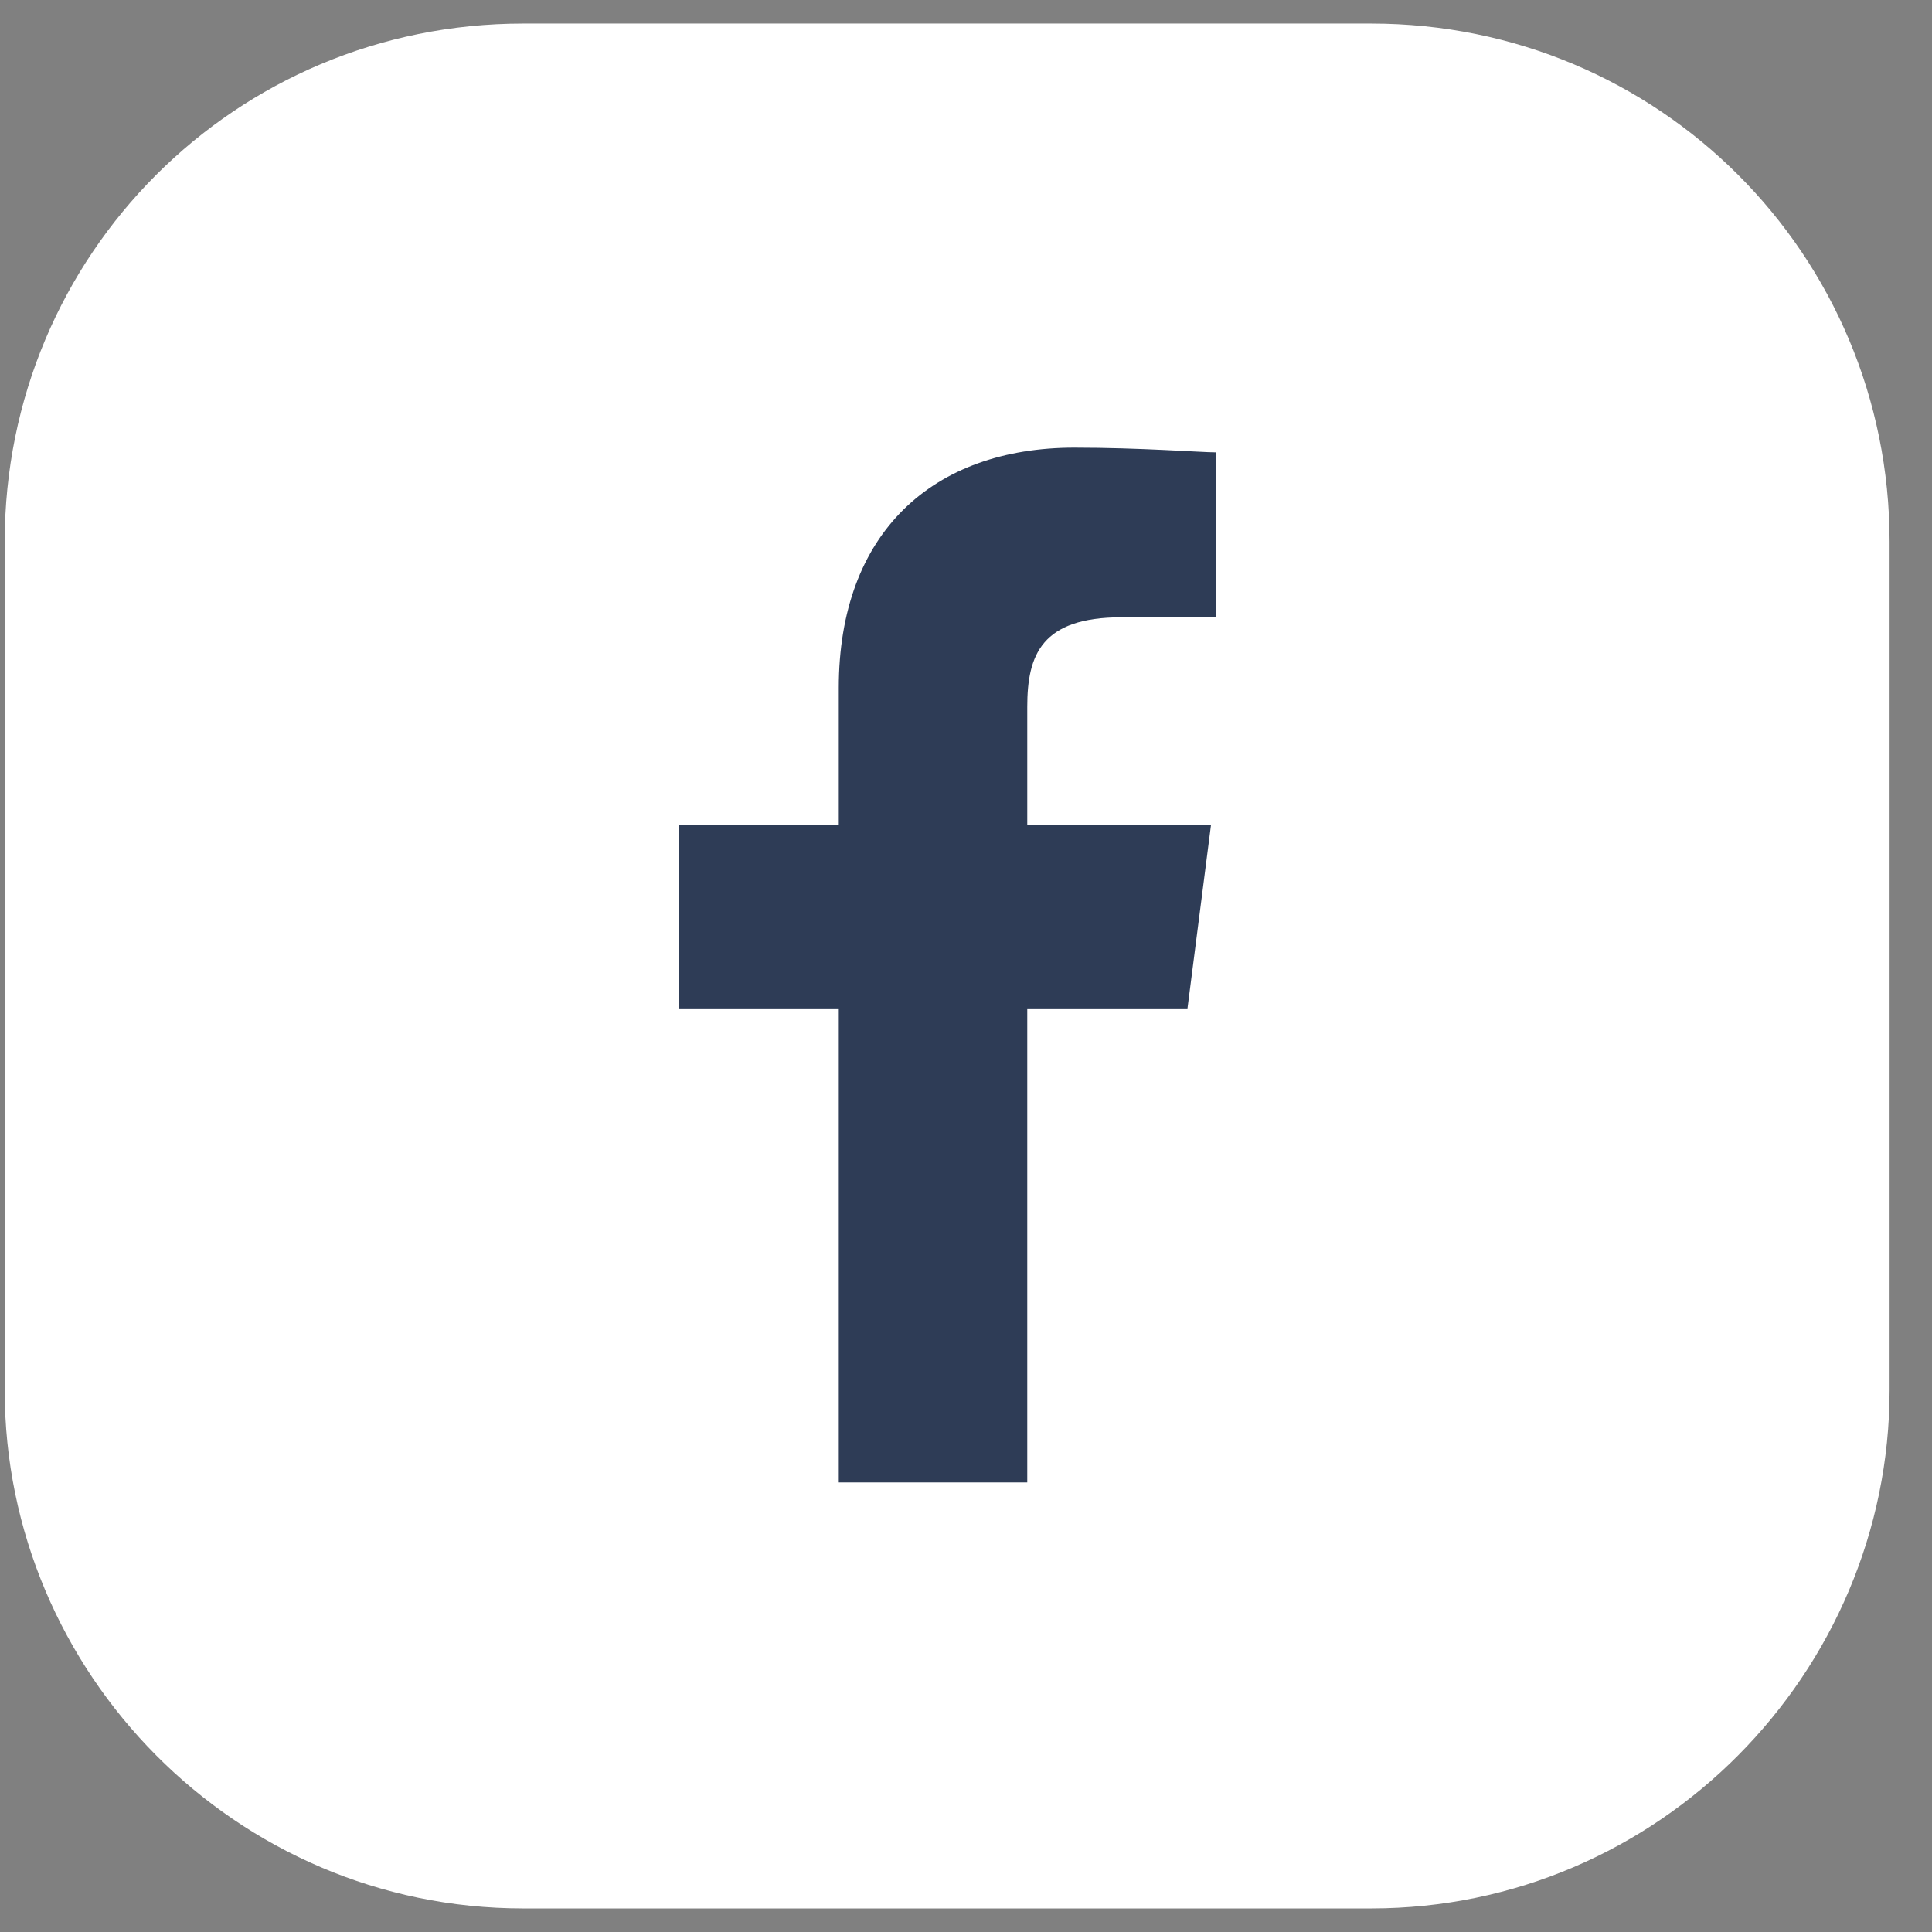
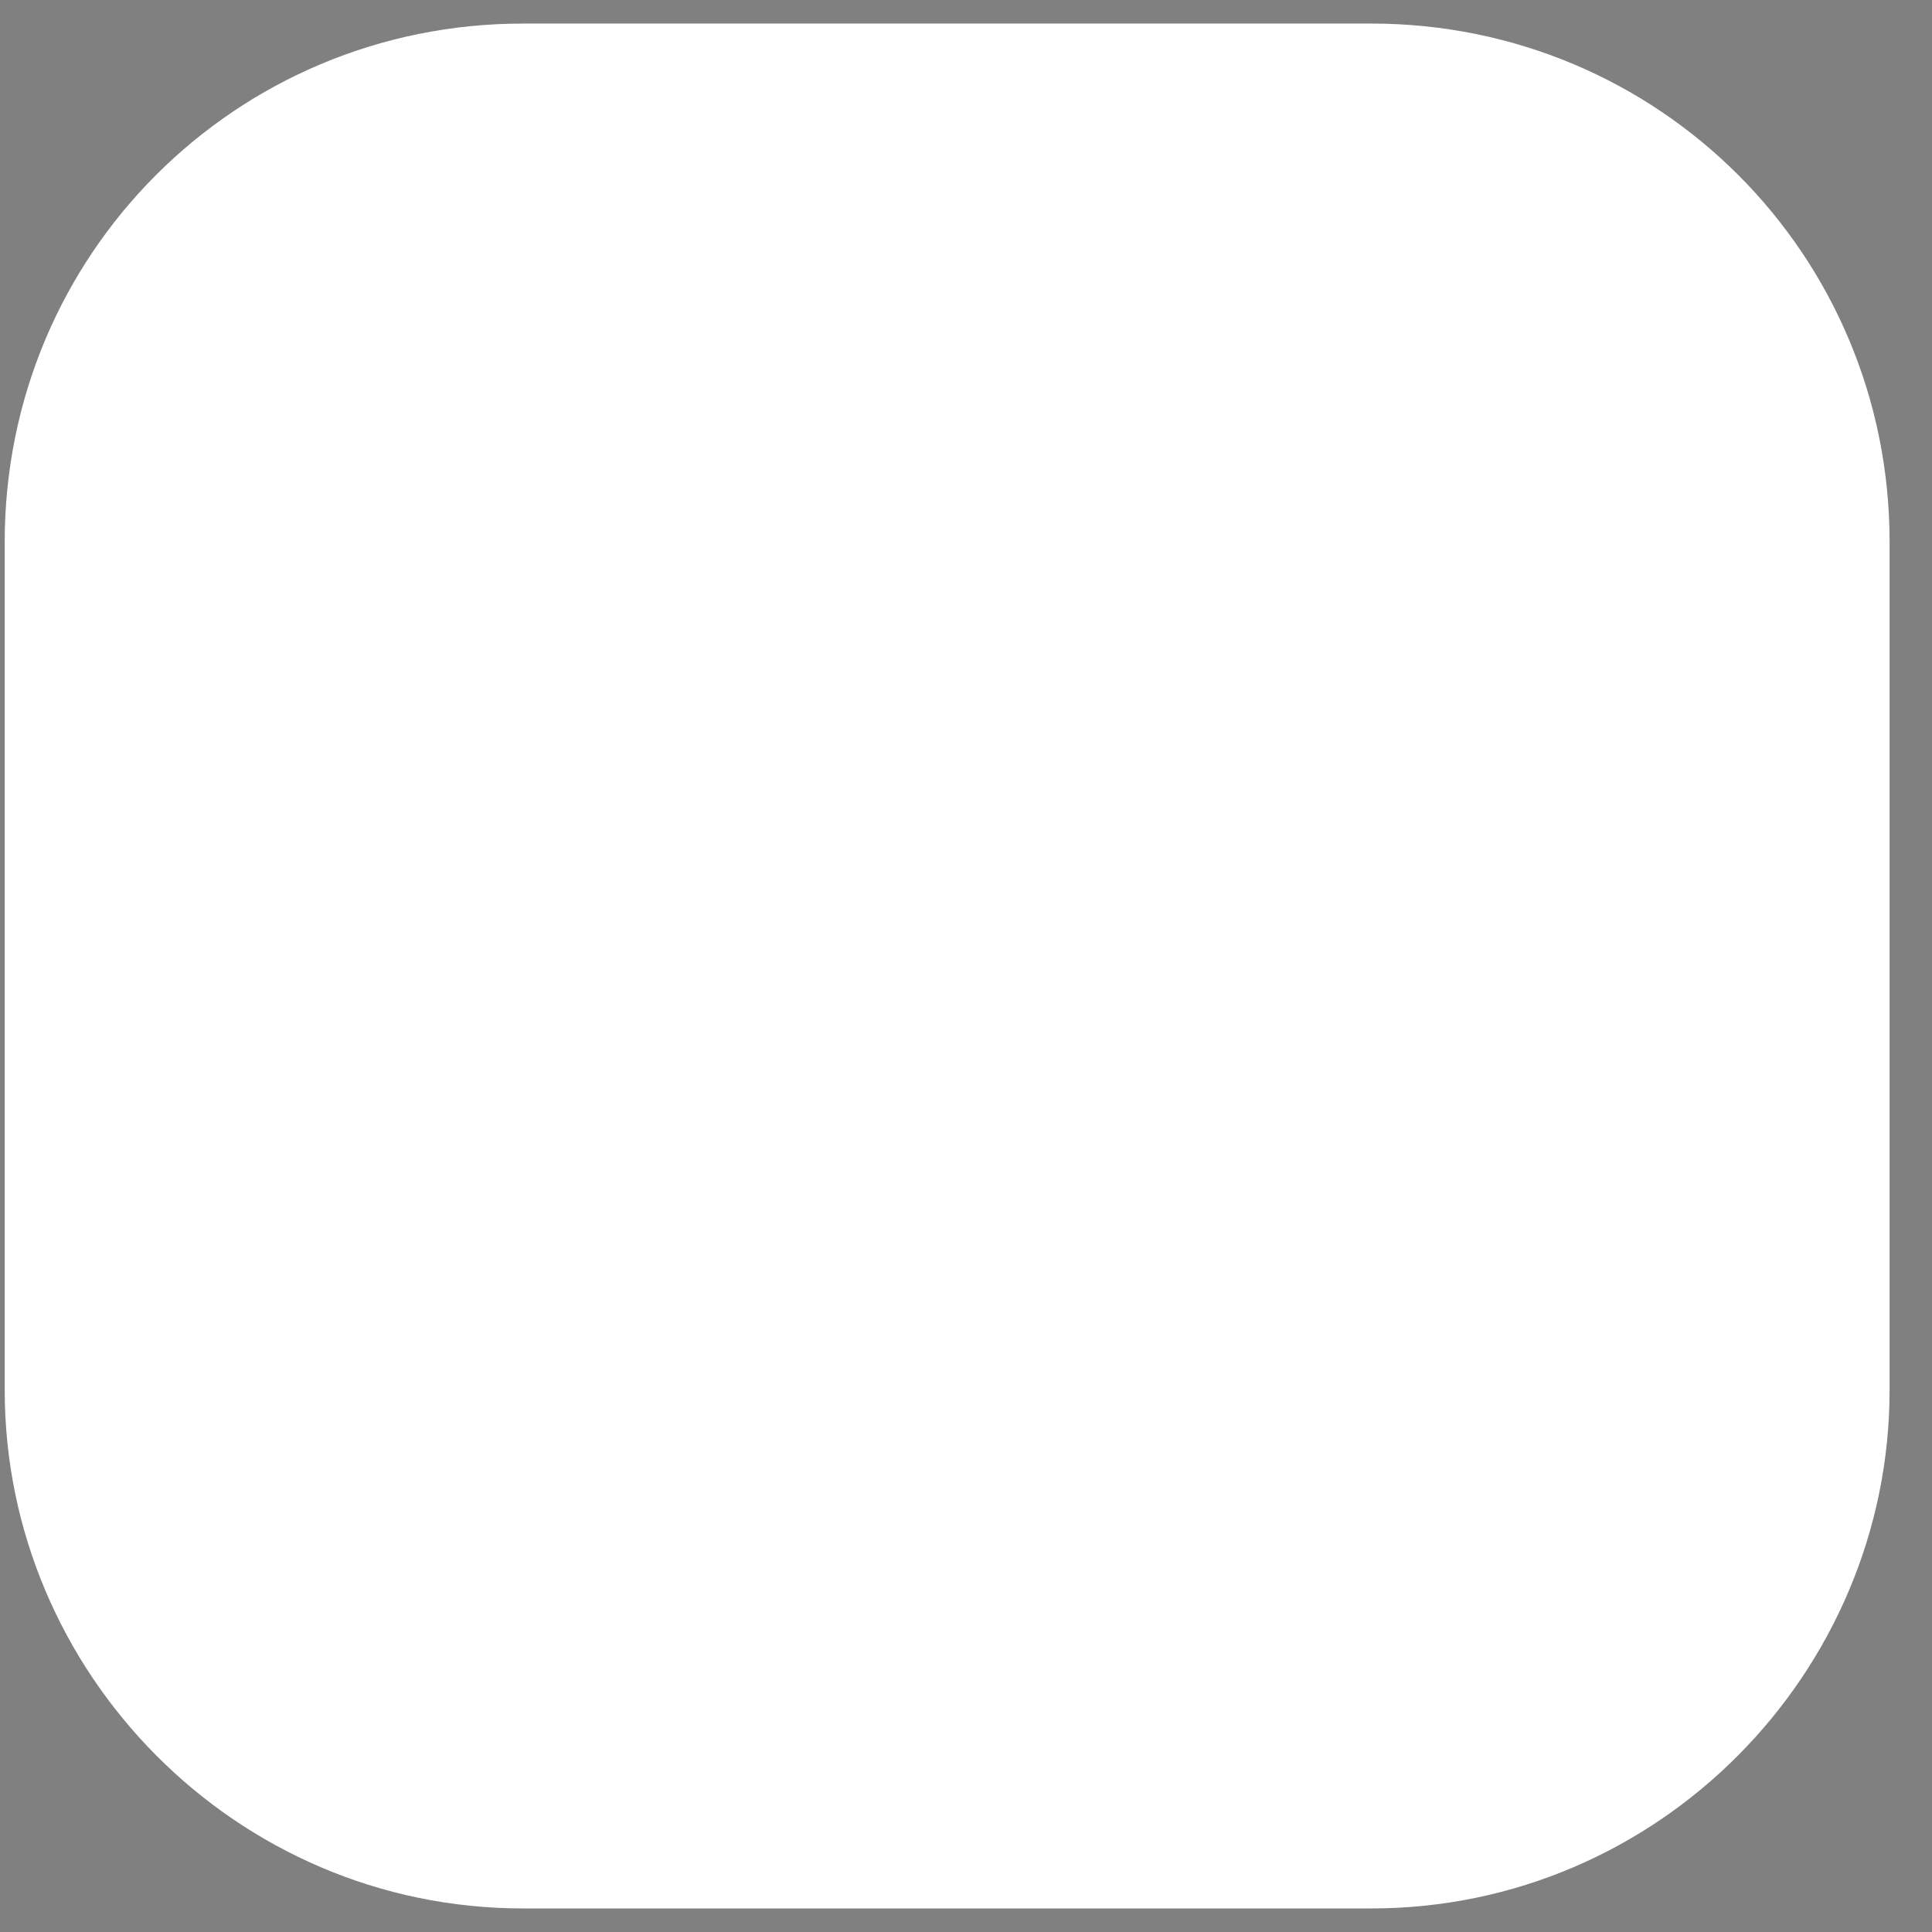
<svg xmlns="http://www.w3.org/2000/svg" version="1.2" viewBox="0 0 41 41" width="41" height="41">
  <rect x="0" y="0" width="41" height="41" fill="#808080" stroke="none" />
  <title>Group 3-svg</title>
  <defs>
    <clipPath id="cp1">
-       <path d="m9.12 9.46h22v22h-22z" />
-     </clipPath>
+       </clipPath>
  </defs>
  <style>
		.s0 { fill: #ffffff } 
		.s1 { fill: #2e3c56 } 
	</style>
  <path id="Layer" class="s0" d="m0.1 11.5c0-6.1 4.9-11 11-11h18c6.1 0 11 4.9 11 11v18c0 6-4.9 11-11 11h-18c-6.1 0-11-5-11-11z" />
  <g id="Clip-Path" clip-path="url(#cp1)">
    <g id="Layer">
      <path id="Layer" class="s1" d="m21.8 31.5v-10.1h3.4l0.5-3.9h-3.9v-2.5c0-1.1 0.3-1.9 2-1.9h2v-3.5c-0.3 0-1.6-0.1-3-0.1-3 0-5 1.8-5 5.1v2.9h-3.4v3.9h3.4v10.1z" />
    </g>
  </g>
</svg>